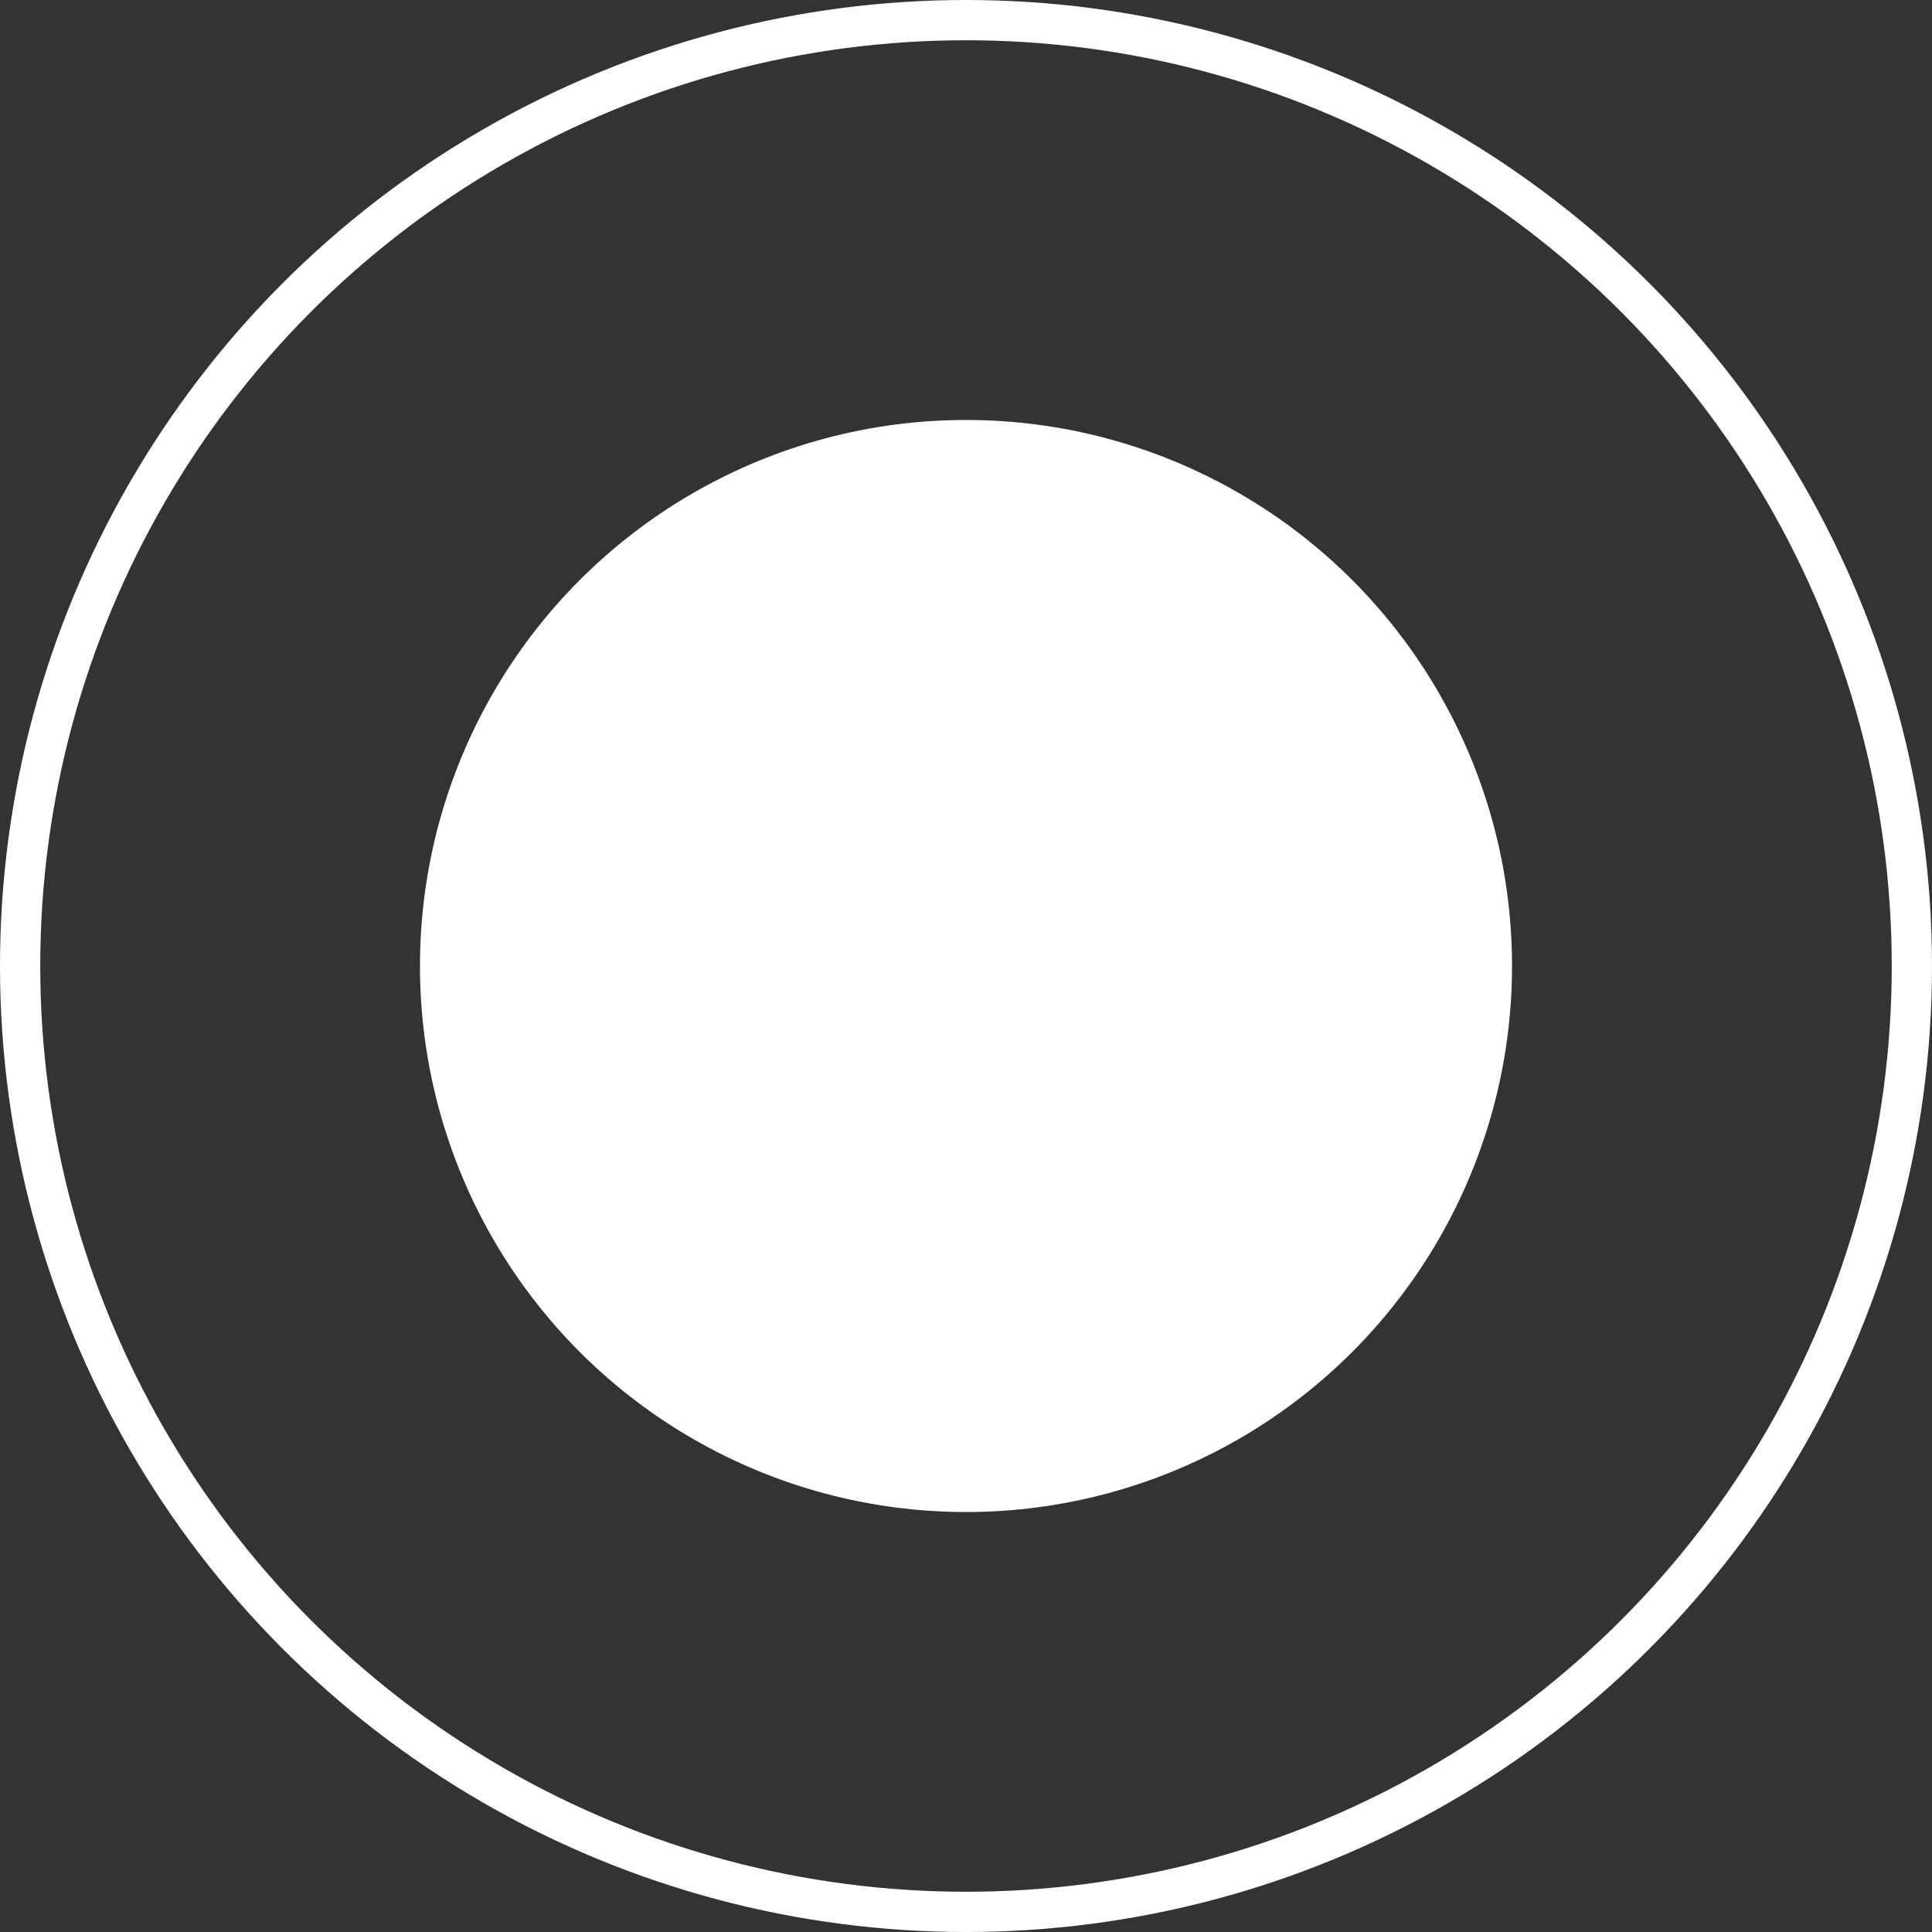
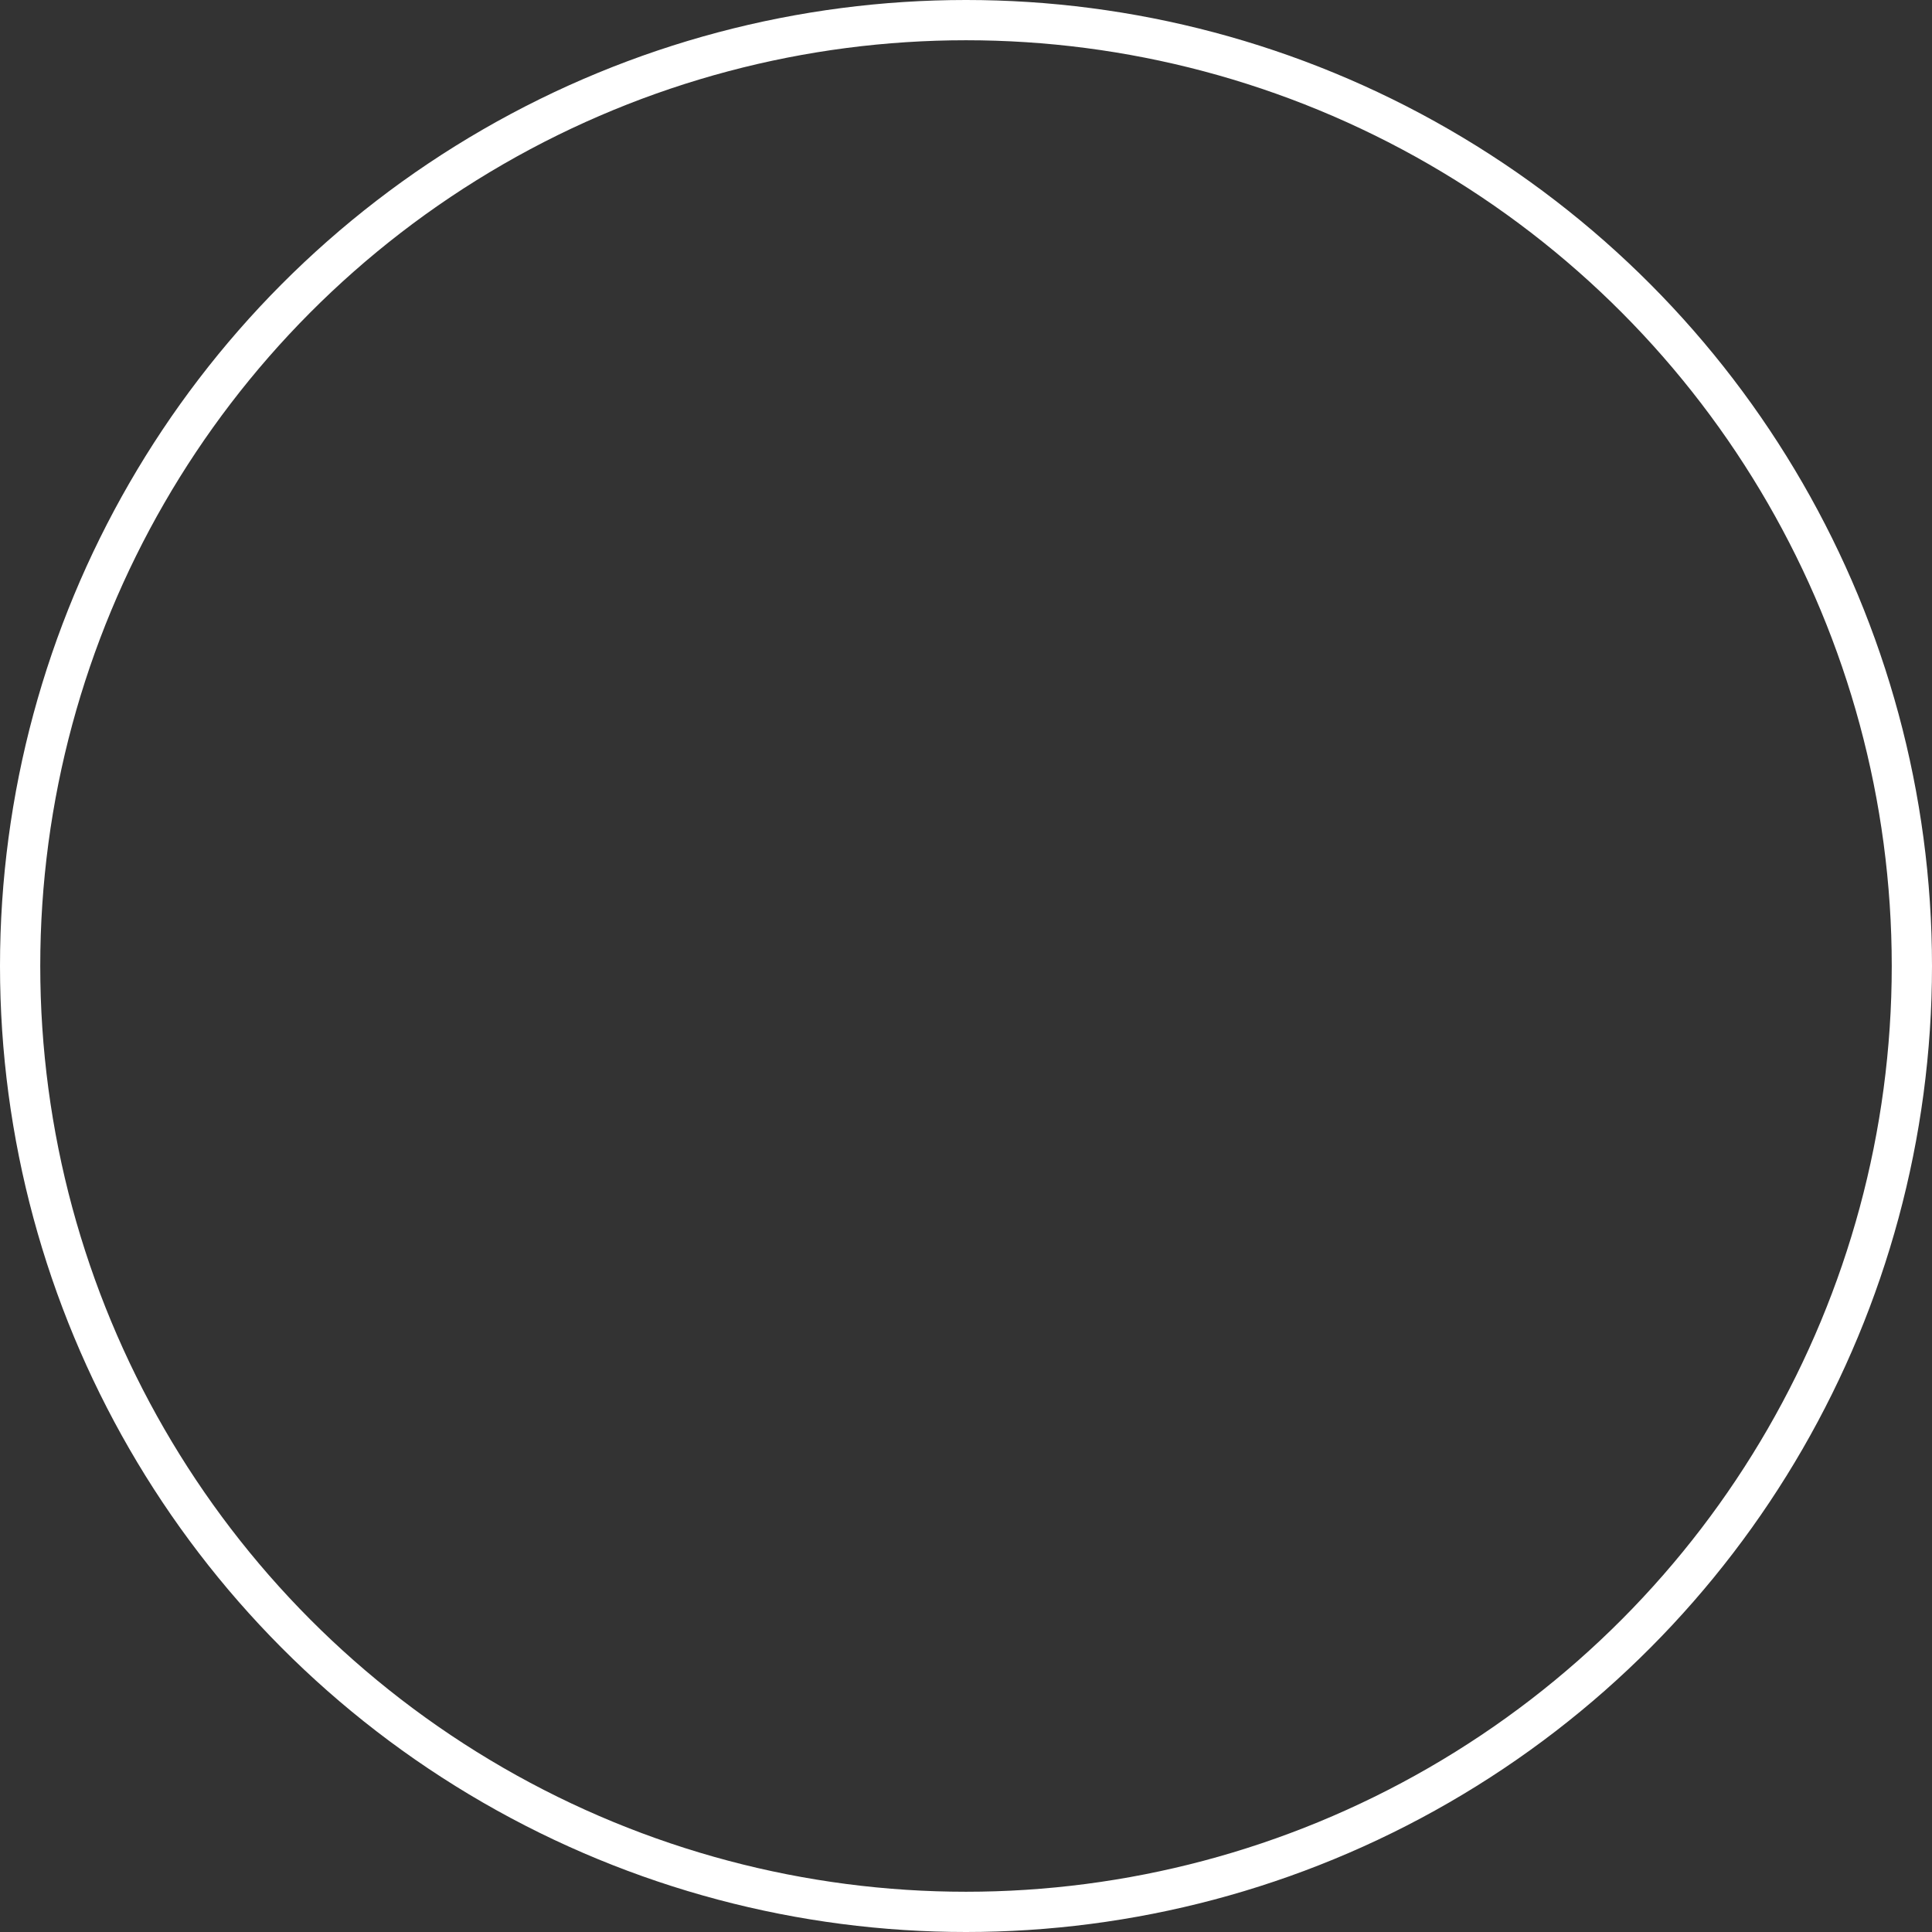
<svg xmlns="http://www.w3.org/2000/svg" width="24" height="24" viewBox="0 0 24 24" fill="none">
  <rect x="0" y="0" width="24" height="24" fill="#333333" stroke="none" />
-   <circle cx="12" cy="12" r="6.283" fill="white" stroke="white" />
  <circle cx="12" cy="12" r="11.75" stroke="white" stroke-width="0.5" />
</svg>